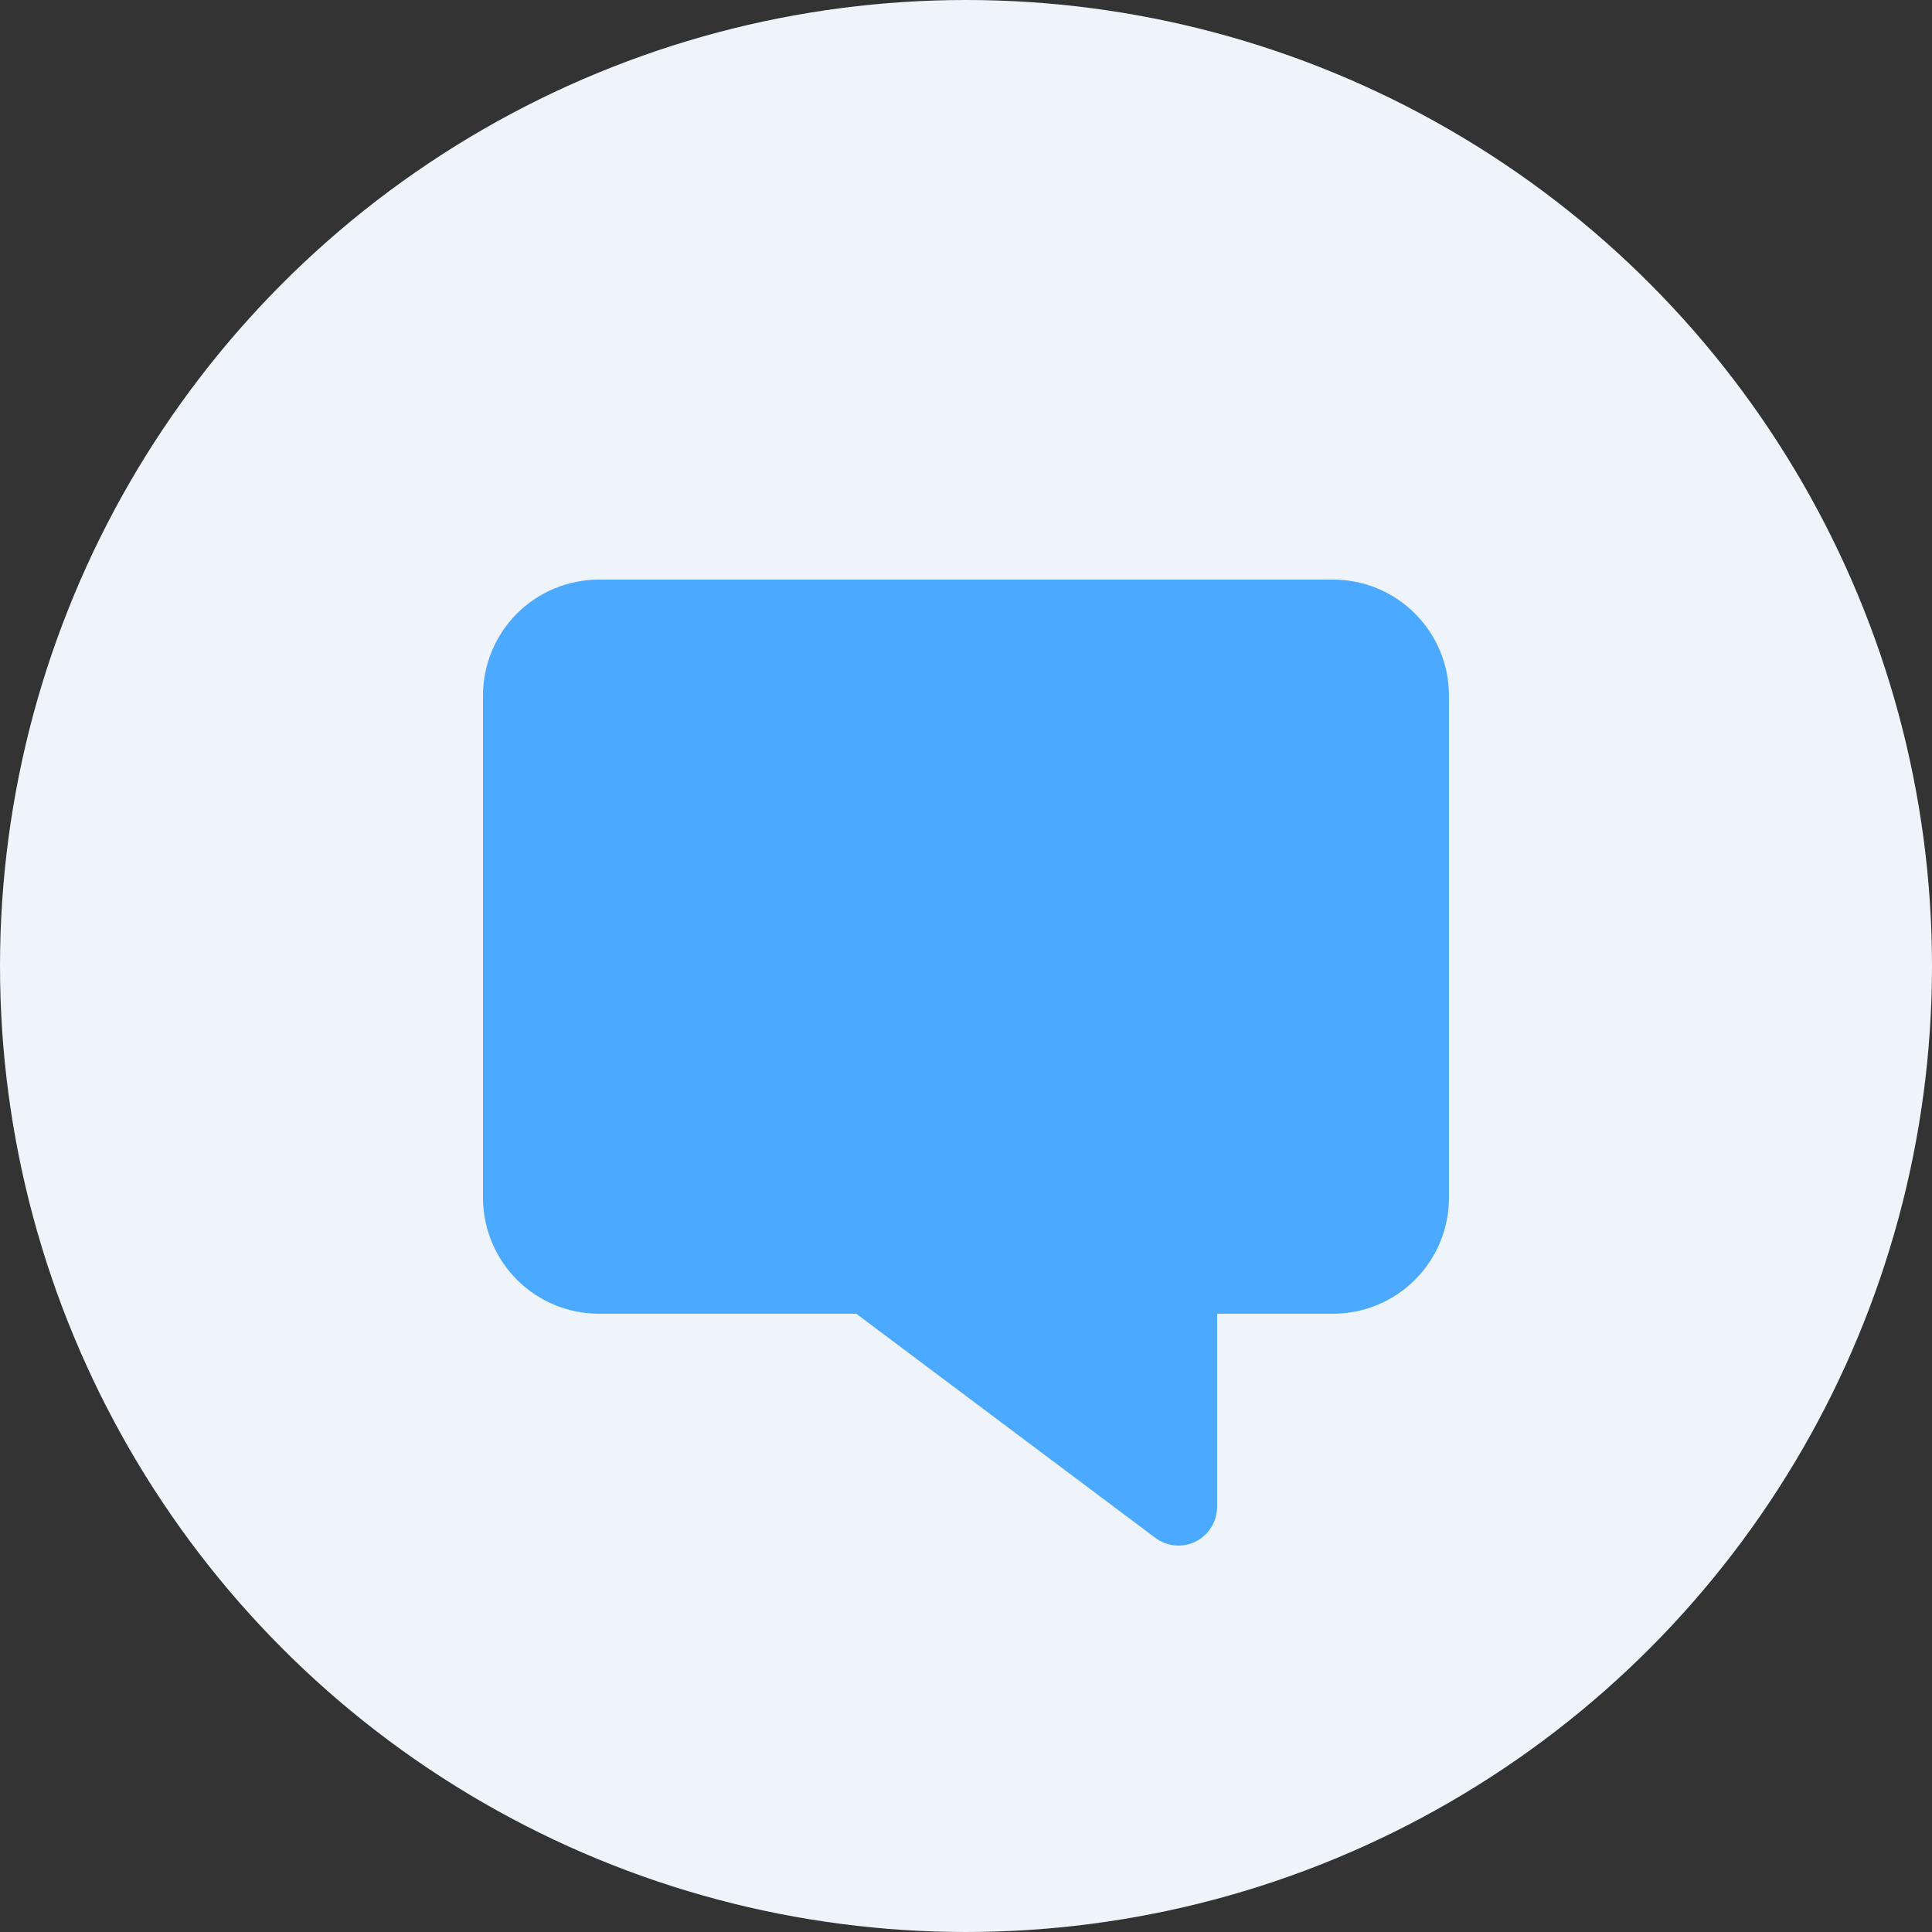
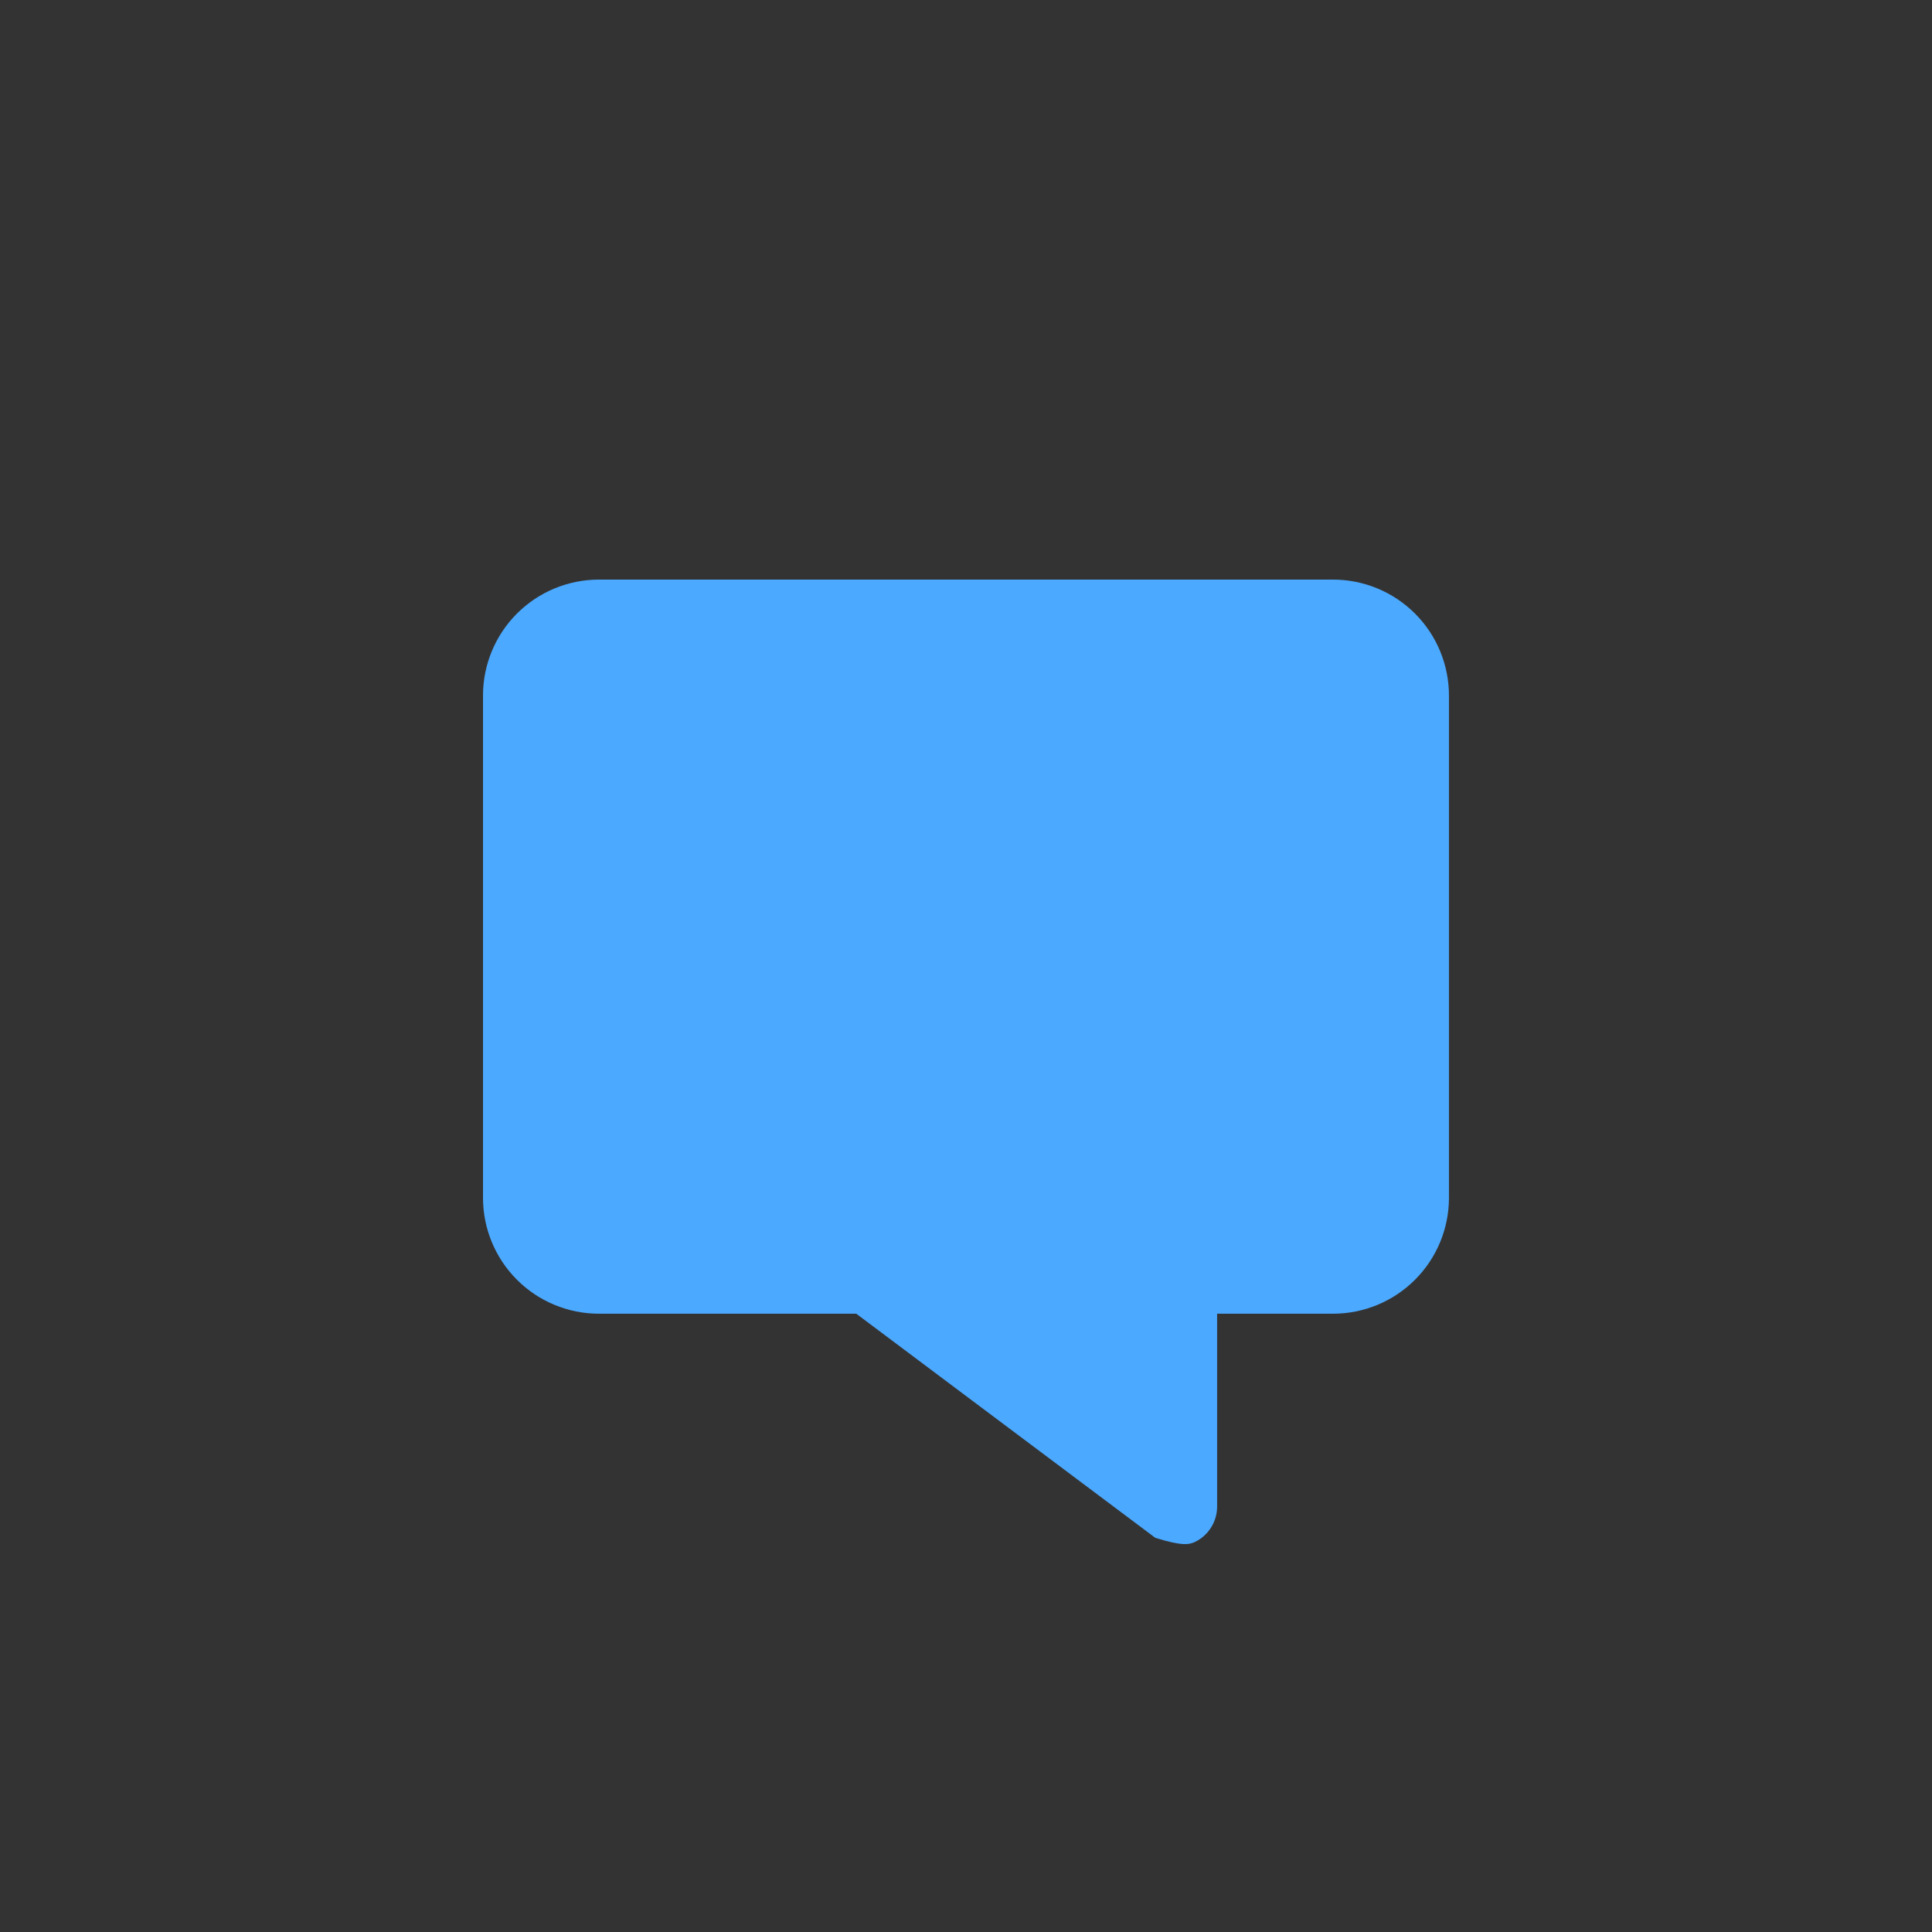
<svg xmlns="http://www.w3.org/2000/svg" width="40" height="40" viewBox="0 0 40 40" fill="none">
  <rect x="0" y="0" width="40" height="40" fill="#333333" stroke="none" />
-   <circle cx="20" cy="20" r="20" fill="#EFF3FA" />
  <g clip-path="url(#clip0_7375_13325)">
-     <path d="M27.599 12H12.4C11.763 12 11.153 12.253 10.703 12.703C10.253 13.153 10 13.763 10 14.4V24.799C10 25.436 10.253 26.046 10.703 26.496C11.153 26.946 11.763 27.199 12.4 27.199H17.728L23.919 31.839C24.037 31.928 24.177 31.982 24.324 31.996C24.471 32.01 24.619 31.984 24.751 31.919C24.885 31.852 24.997 31.749 25.076 31.622C25.155 31.495 25.198 31.349 25.199 31.199V27.199H27.599C28.236 27.199 28.846 26.946 29.296 26.496C29.746 26.046 29.999 25.436 29.999 24.799V14.4C29.999 13.763 29.746 13.153 29.296 12.703C28.846 12.253 28.236 12 27.599 12Z" fill="#4BA9FF" />
+     <path d="M27.599 12H12.4C11.763 12 11.153 12.253 10.703 12.703C10.253 13.153 10 13.763 10 14.4V24.799C10 25.436 10.253 26.046 10.703 26.496C11.153 26.946 11.763 27.199 12.4 27.199H17.728L23.919 31.839C24.471 32.01 24.619 31.984 24.751 31.919C24.885 31.852 24.997 31.749 25.076 31.622C25.155 31.495 25.198 31.349 25.199 31.199V27.199H27.599C28.236 27.199 28.846 26.946 29.296 26.496C29.746 26.046 29.999 25.436 29.999 24.799V14.4C29.999 13.763 29.746 13.153 29.296 12.703C28.846 12.253 28.236 12 27.599 12Z" fill="#4BA9FF" />
  </g>
  <defs>
    <clipPath id="clip0_7375_13325">
      <rect width="20" height="20" fill="white" transform="translate(10 12)" />
    </clipPath>
  </defs>
</svg>